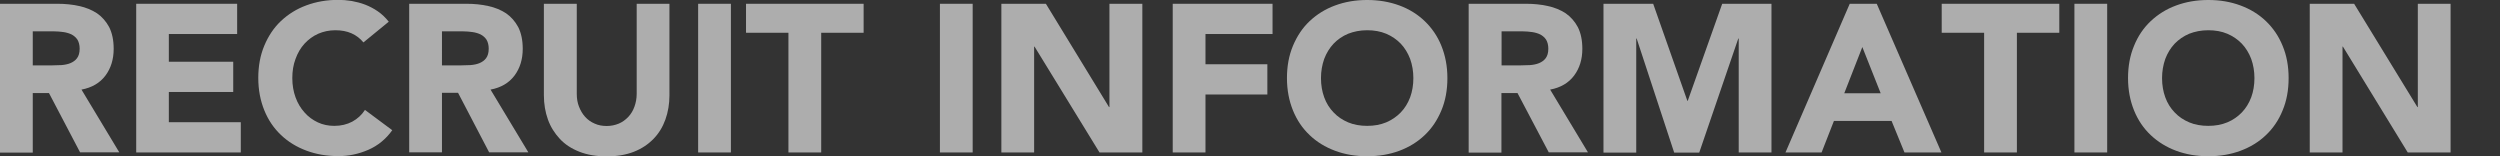
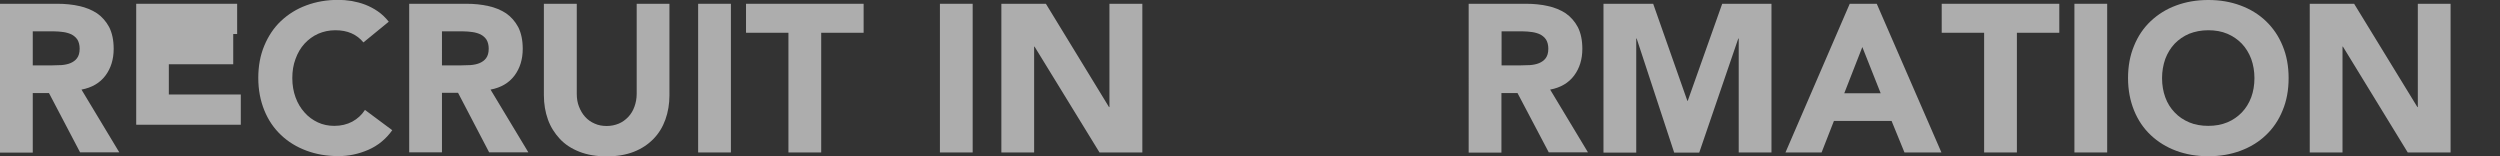
<svg xmlns="http://www.w3.org/2000/svg" version="1.1" id="レイヤー_1" x="0px" y="0px" viewBox="0 0 1785.8 111.6" style="enable-background:new 0 0 1785.8 111.6;" xml:space="preserve">
  <rect x="0" y="0" width="1785.8" height="111.6" fill="#333333" stroke="none" />
  <style type="text/css">
	.st0{opacity:0.6;enable-background:new    ;}
	.st1{fill:#FFFFFF;}
</style>
  <g class="st0">
    <path class="st1" d="M0,2.7h41.1c5.4,0,10.5,0.5,15.4,1.6c4.8,1,9.1,2.8,12.8,5.2c3.6,2.5,6.5,5.8,8.7,9.9   c2.1,4.2,3.2,9.3,3.2,15.5c0,7.5-2,13.9-5.9,19.1s-9.6,8.6-17.1,10l27,44.8h-28L35,66.5H23.4v42.5H0V2.7z M23.4,46.7h13.8   c2.1,0,4.3-0.1,6.7-0.2c2.3-0.2,4.5-0.6,6.4-1.4c1.9-0.8,3.5-1.9,4.7-3.5c1.2-1.6,1.9-3.8,1.9-6.8c0-2.7-0.6-4.8-1.6-6.5   c-1.1-1.6-2.5-2.8-4.2-3.7c-1.7-0.8-3.7-1.4-5.8-1.7c-2.2-0.3-4.4-0.5-6.5-0.5H23.4V46.7z" />
-     <path class="st1" d="M97.3,2.7h72.1v21.6h-48.8v19.8h46v21.6h-46v21.6h51.4v21.6H97.3V2.7z" />
+     <path class="st1" d="M97.3,2.7h72.1v21.6h-48.8h46v21.6h-46v21.6h51.4v21.6H97.3V2.7z" />
    <path class="st1" d="M259.6,30.3c-2.3-2.8-5.1-5-8.5-6.5c-3.4-1.5-7.2-2.2-11.6-2.2c-4.4,0-8.5,0.9-12.2,2.5   c-3.8,1.7-7,4.1-9.8,7.1c-2.8,3.1-4.9,6.7-6.4,10.9c-1.6,4.2-2.3,8.8-2.3,13.7c0,5,0.8,9.6,2.3,13.7c1.5,4.2,3.7,7.8,6.4,10.8   c2.7,3.1,5.9,5.4,9.5,7.1c3.6,1.7,7.6,2.5,11.8,2.5c4.8,0,9-1,12.8-3c3.7-2,6.8-4.8,9.1-8.4l19.5,14.5c-4.5,6.3-10.2,11-17.1,14   c-6.9,3-14,4.5-21.3,4.5c-8.3,0-16-1.3-22.9-3.9c-7-2.6-13.1-6.3-18.2-11.2c-5.1-4.8-9.1-10.7-11.9-17.6s-4.3-14.6-4.3-23.1   c0-8.5,1.4-16.2,4.3-23.1c2.9-6.9,6.8-12.8,11.9-17.6c5.1-4.8,11.1-8.6,18.2-11.2c7-2.6,14.6-3.9,22.9-3.9c3,0,6.1,0.3,9.4,0.8   c3.2,0.6,6.5,1.4,9.6,2.6s6.2,2.8,9.1,4.8c2.9,2,5.5,4.5,7.8,7.4L259.6,30.3z" />
    <path class="st1" d="M292.2,2.7h41.1c5.4,0,10.5,0.5,15.4,1.6c4.8,1,9.1,2.8,12.8,5.2c3.6,2.5,6.5,5.8,8.7,9.9   c2.1,4.2,3.2,9.3,3.2,15.5c0,7.5-2,13.9-5.9,19.1s-9.6,8.6-17.1,10l27,44.8h-28l-22.2-42.5h-11.5v42.5h-23.4V2.7z M315.6,46.7h13.8   c2.1,0,4.3-0.1,6.7-0.2c2.3-0.2,4.5-0.6,6.4-1.4c1.9-0.8,3.5-1.9,4.7-3.5c1.2-1.6,1.9-3.8,1.9-6.8c0-2.7-0.6-4.8-1.6-6.5   c-1.1-1.6-2.5-2.8-4.2-3.7c-1.7-0.8-3.7-1.4-5.8-1.7c-2.2-0.3-4.4-0.5-6.5-0.5h-15.3V46.7z" />
    <path class="st1" d="M478.2,68c0,6.3-1,12.1-2.9,17.4c-1.9,5.3-4.7,9.9-8.5,13.8s-8.4,7-14,9.2c-5.6,2.2-12.1,3.3-19.4,3.3   c-7.4,0-13.9-1.1-19.5-3.3c-5.6-2.2-10.3-5.2-14-9.2s-6.6-8.5-8.5-13.8c-1.9-5.3-2.9-11.1-2.9-17.4V2.7H412v64.4   c0,3.3,0.5,6.4,1.6,9.1c1.1,2.8,2.5,5.2,4.4,7.3c1.9,2.1,4.2,3.7,6.8,4.8c2.6,1.2,5.5,1.7,8.6,1.7c3.1,0,5.9-0.6,8.6-1.7   c2.6-1.1,4.8-2.7,6.8-4.8c1.9-2,3.4-4.5,4.4-7.3c1-2.8,1.6-5.8,1.6-9.1V2.7h23.4V68z" />
    <path class="st1" d="M498.7,2.7h23.4v106.2h-23.4V2.7z" />
    <path class="st1" d="M563.2,23.4h-30.3V2.7h84v20.7h-30.3v85.5h-23.4V23.4z" />
    <path class="st1" d="M671.4,2.7h23.4v106.2h-23.4V2.7z" />
    <path class="st1" d="M715.3,2.7h31.8l45.1,73.8h0.3V2.7H816v106.2h-30.6L739,33.3h-0.3v75.6h-23.4V2.7z" />
-     <path class="st1" d="M837.7,2.7H909v21.6h-47.9v21.6h44.2v21.6h-44.2v41.4h-23.4V2.7z" />
-     <path class="st1" d="M919.3,55.8c0-8.5,1.4-16.2,4.3-23.1c2.9-6.9,6.8-12.8,11.9-17.6c5.1-4.8,11.1-8.6,18.2-11.2   c7-2.6,14.6-3.9,22.9-3.9c8.3,0,15.9,1.3,23,3.9c7,2.6,13,6.3,18.1,11.2c5.1,4.9,9.1,10.7,11.9,17.6c2.8,6.9,4.3,14.6,4.3,23.1   c0,8.5-1.4,16.2-4.3,23.1s-6.8,12.8-11.9,17.6c-5.1,4.9-11.2,8.6-18.1,11.2c-7,2.6-14.7,3.9-23,3.9c-8.3,0-16-1.3-22.9-3.9   c-7-2.6-13.1-6.3-18.2-11.2c-5.1-4.8-9.1-10.7-11.9-17.6S919.3,64.3,919.3,55.8z M943.6,55.8c0,5,0.8,9.6,2.3,13.7   c1.5,4.2,3.8,7.8,6.7,10.8c2.9,3.1,6.4,5.4,10.4,7.1c4,1.7,8.6,2.5,13.6,2.5c5,0,9.5-0.8,13.6-2.5c4-1.7,7.5-4.1,10.4-7.1   c2.9-3,5.1-6.6,6.7-10.8c1.5-4.1,2.3-8.7,2.3-13.7c0-4.9-0.8-9.5-2.3-13.7c-1.6-4.2-3.8-7.8-6.7-10.9c-2.9-3-6.4-5.4-10.4-7.1   c-4.1-1.7-8.6-2.5-13.6-2.5c-5,0-9.5,0.9-13.6,2.5c-4.1,1.7-7.5,4.1-10.4,7.1c-2.9,3.1-5.1,6.7-6.7,10.9   C944.4,46.4,943.6,50.9,943.6,55.8z" />
    <path class="st1" d="M1049.1,2.7h41.1c5.4,0,10.5,0.5,15.4,1.6c4.8,1,9.1,2.8,12.8,5.2c3.6,2.5,6.5,5.8,8.7,9.9   c2.1,4.2,3.2,9.3,3.2,15.5c0,7.5-2,13.9-5.9,19.1c-3.9,5.2-9.6,8.6-17.1,10l27,44.8h-28L1084,66.5h-11.5v42.5h-23.4V2.7z    M1072.5,46.7h13.8c2.1,0,4.3-0.1,6.7-0.2c2.3-0.2,4.5-0.6,6.4-1.4c1.9-0.8,3.5-1.9,4.7-3.5c1.2-1.6,1.9-3.8,1.9-6.8   c0-2.7-0.6-4.8-1.6-6.5c-1.1-1.6-2.5-2.8-4.2-3.7c-1.7-0.8-3.7-1.4-5.8-1.7c-2.2-0.3-4.4-0.5-6.5-0.5h-15.3V46.7z" />
    <path class="st1" d="M1145.5,2.7h35.4l24.4,69.3h0.3l24.6-69.3h35.2v106.2h-23.4V27.5h-0.3l-27.9,81.5h-17.9l-26.8-81.5h-0.3v81.5   h-23.4V2.7z" />
    <path class="st1" d="M1321.3,2.7h19.3l46.2,106.2h-26.4l-9.2-22.5h-41.2l-8.8,22.5h-25.8L1321.3,2.7z M1330.3,33.6l-12.9,33h26   L1330.3,33.6z" />
    <path class="st1" d="M1417.3,23.4H1387V2.7h84v20.7h-30.3v85.5h-23.4V23.4z" />
    <path class="st1" d="M1481.8,2.7h23.4v106.2h-23.4V2.7z" />
    <path class="st1" d="M1520.1,55.8c0-8.5,1.4-16.2,4.3-23.1c2.8-6.9,6.8-12.8,11.9-17.6c5.1-4.8,11.1-8.6,18.2-11.2   c7-2.6,14.6-3.9,23-3.9c8.3,0,15.9,1.3,22.9,3.9c7,2.6,13.1,6.3,18.2,11.2c5.1,4.9,9.1,10.7,11.9,17.6c2.9,6.9,4.3,14.6,4.3,23.1   c0,8.5-1.4,16.2-4.3,23.1c-2.8,6.9-6.8,12.8-11.9,17.6c-5.1,4.9-11.2,8.6-18.2,11.2c-7,2.6-14.7,3.9-22.9,3.9c-8.3,0-16-1.3-23-3.9   c-7-2.6-13-6.3-18.2-11.2c-5.1-4.8-9.1-10.7-11.9-17.6S1520.1,64.3,1520.1,55.8z M1544.4,55.8c0,5,0.8,9.6,2.3,13.7   c1.5,4.2,3.8,7.8,6.7,10.8c2.9,3.1,6.4,5.4,10.4,7.1c4,1.7,8.6,2.5,13.6,2.5c5,0,9.5-0.8,13.6-2.5c4.1-1.7,7.5-4.1,10.4-7.1   c2.9-3,5.1-6.6,6.7-10.8c1.5-4.1,2.3-8.7,2.3-13.7c0-4.9-0.8-9.5-2.3-13.7c-1.6-4.2-3.8-7.8-6.7-10.9c-2.9-3-6.4-5.4-10.4-7.1   c-4-1.7-8.6-2.5-13.6-2.5c-5,0-9.5,0.9-13.6,2.5c-4,1.7-7.5,4.1-10.4,7.1c-2.9,3.1-5.1,6.7-6.7,10.9   C1545.2,46.4,1544.4,50.9,1544.4,55.8z" />
    <path class="st1" d="M1649.8,2.7h31.8l45.2,73.8h0.3V2.7h23.4v106.2h-30.6l-46.3-75.6h-0.3v75.6h-23.4V2.7z" />
  </g>
</svg>